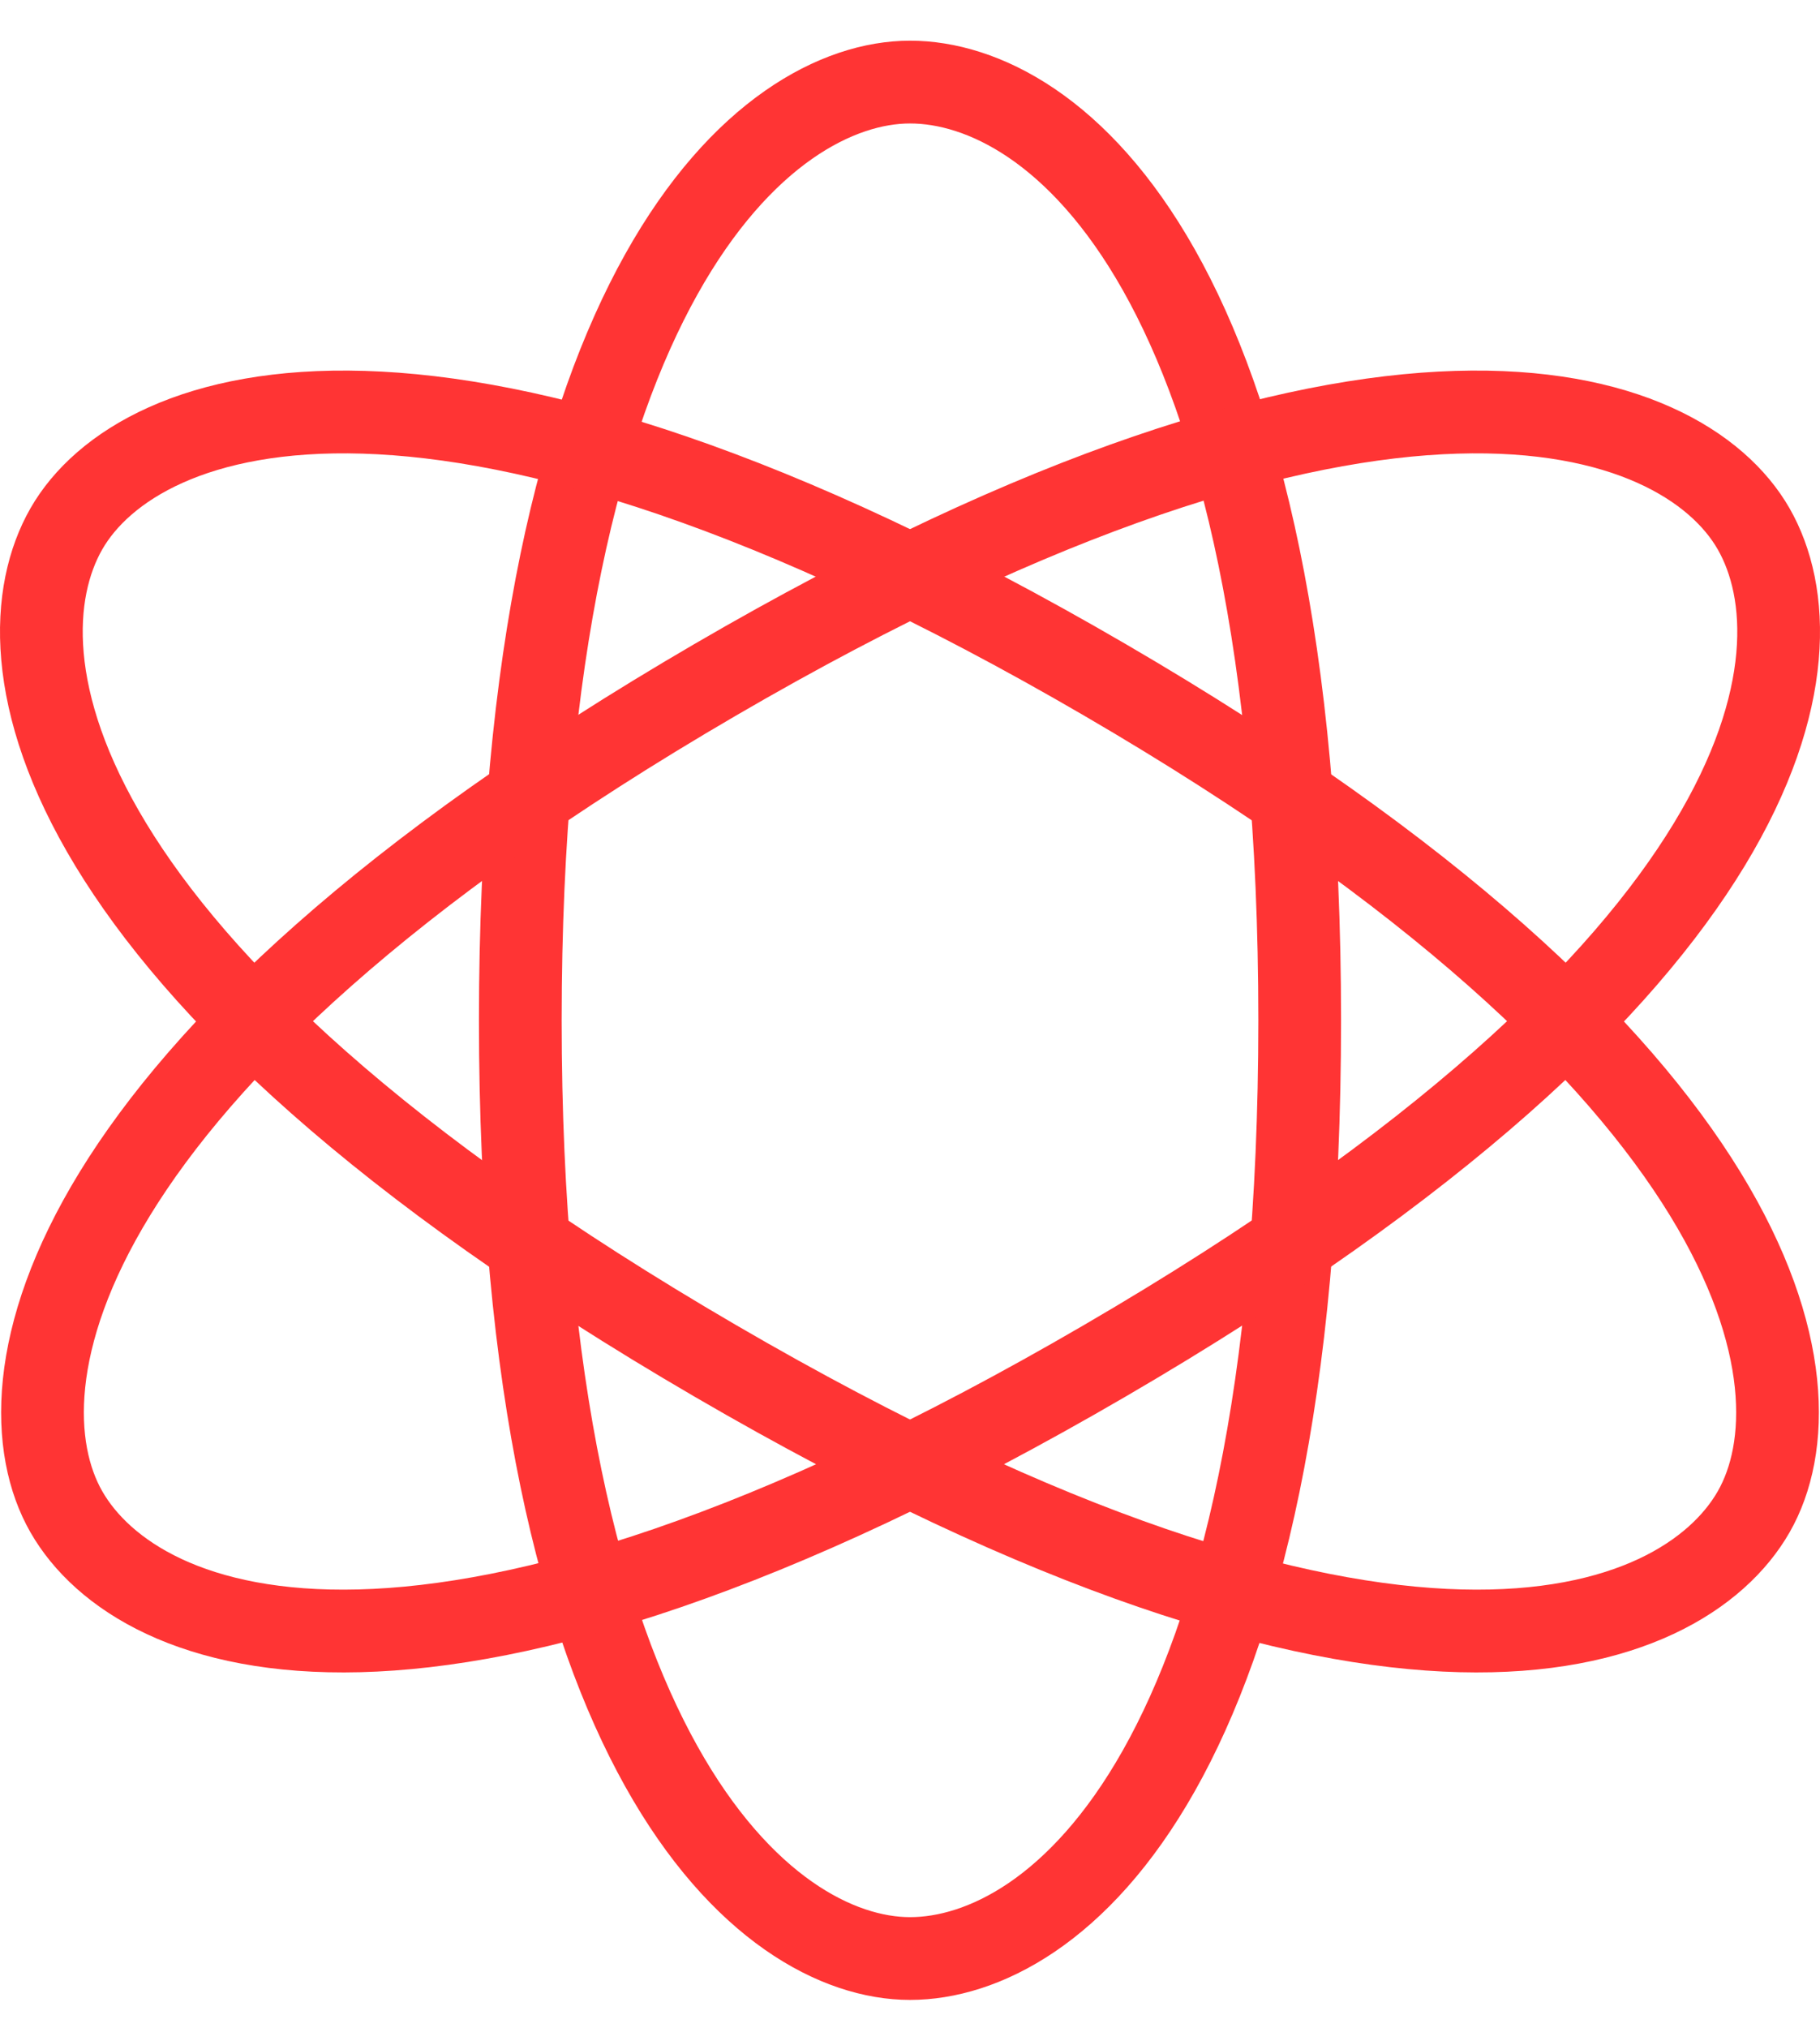
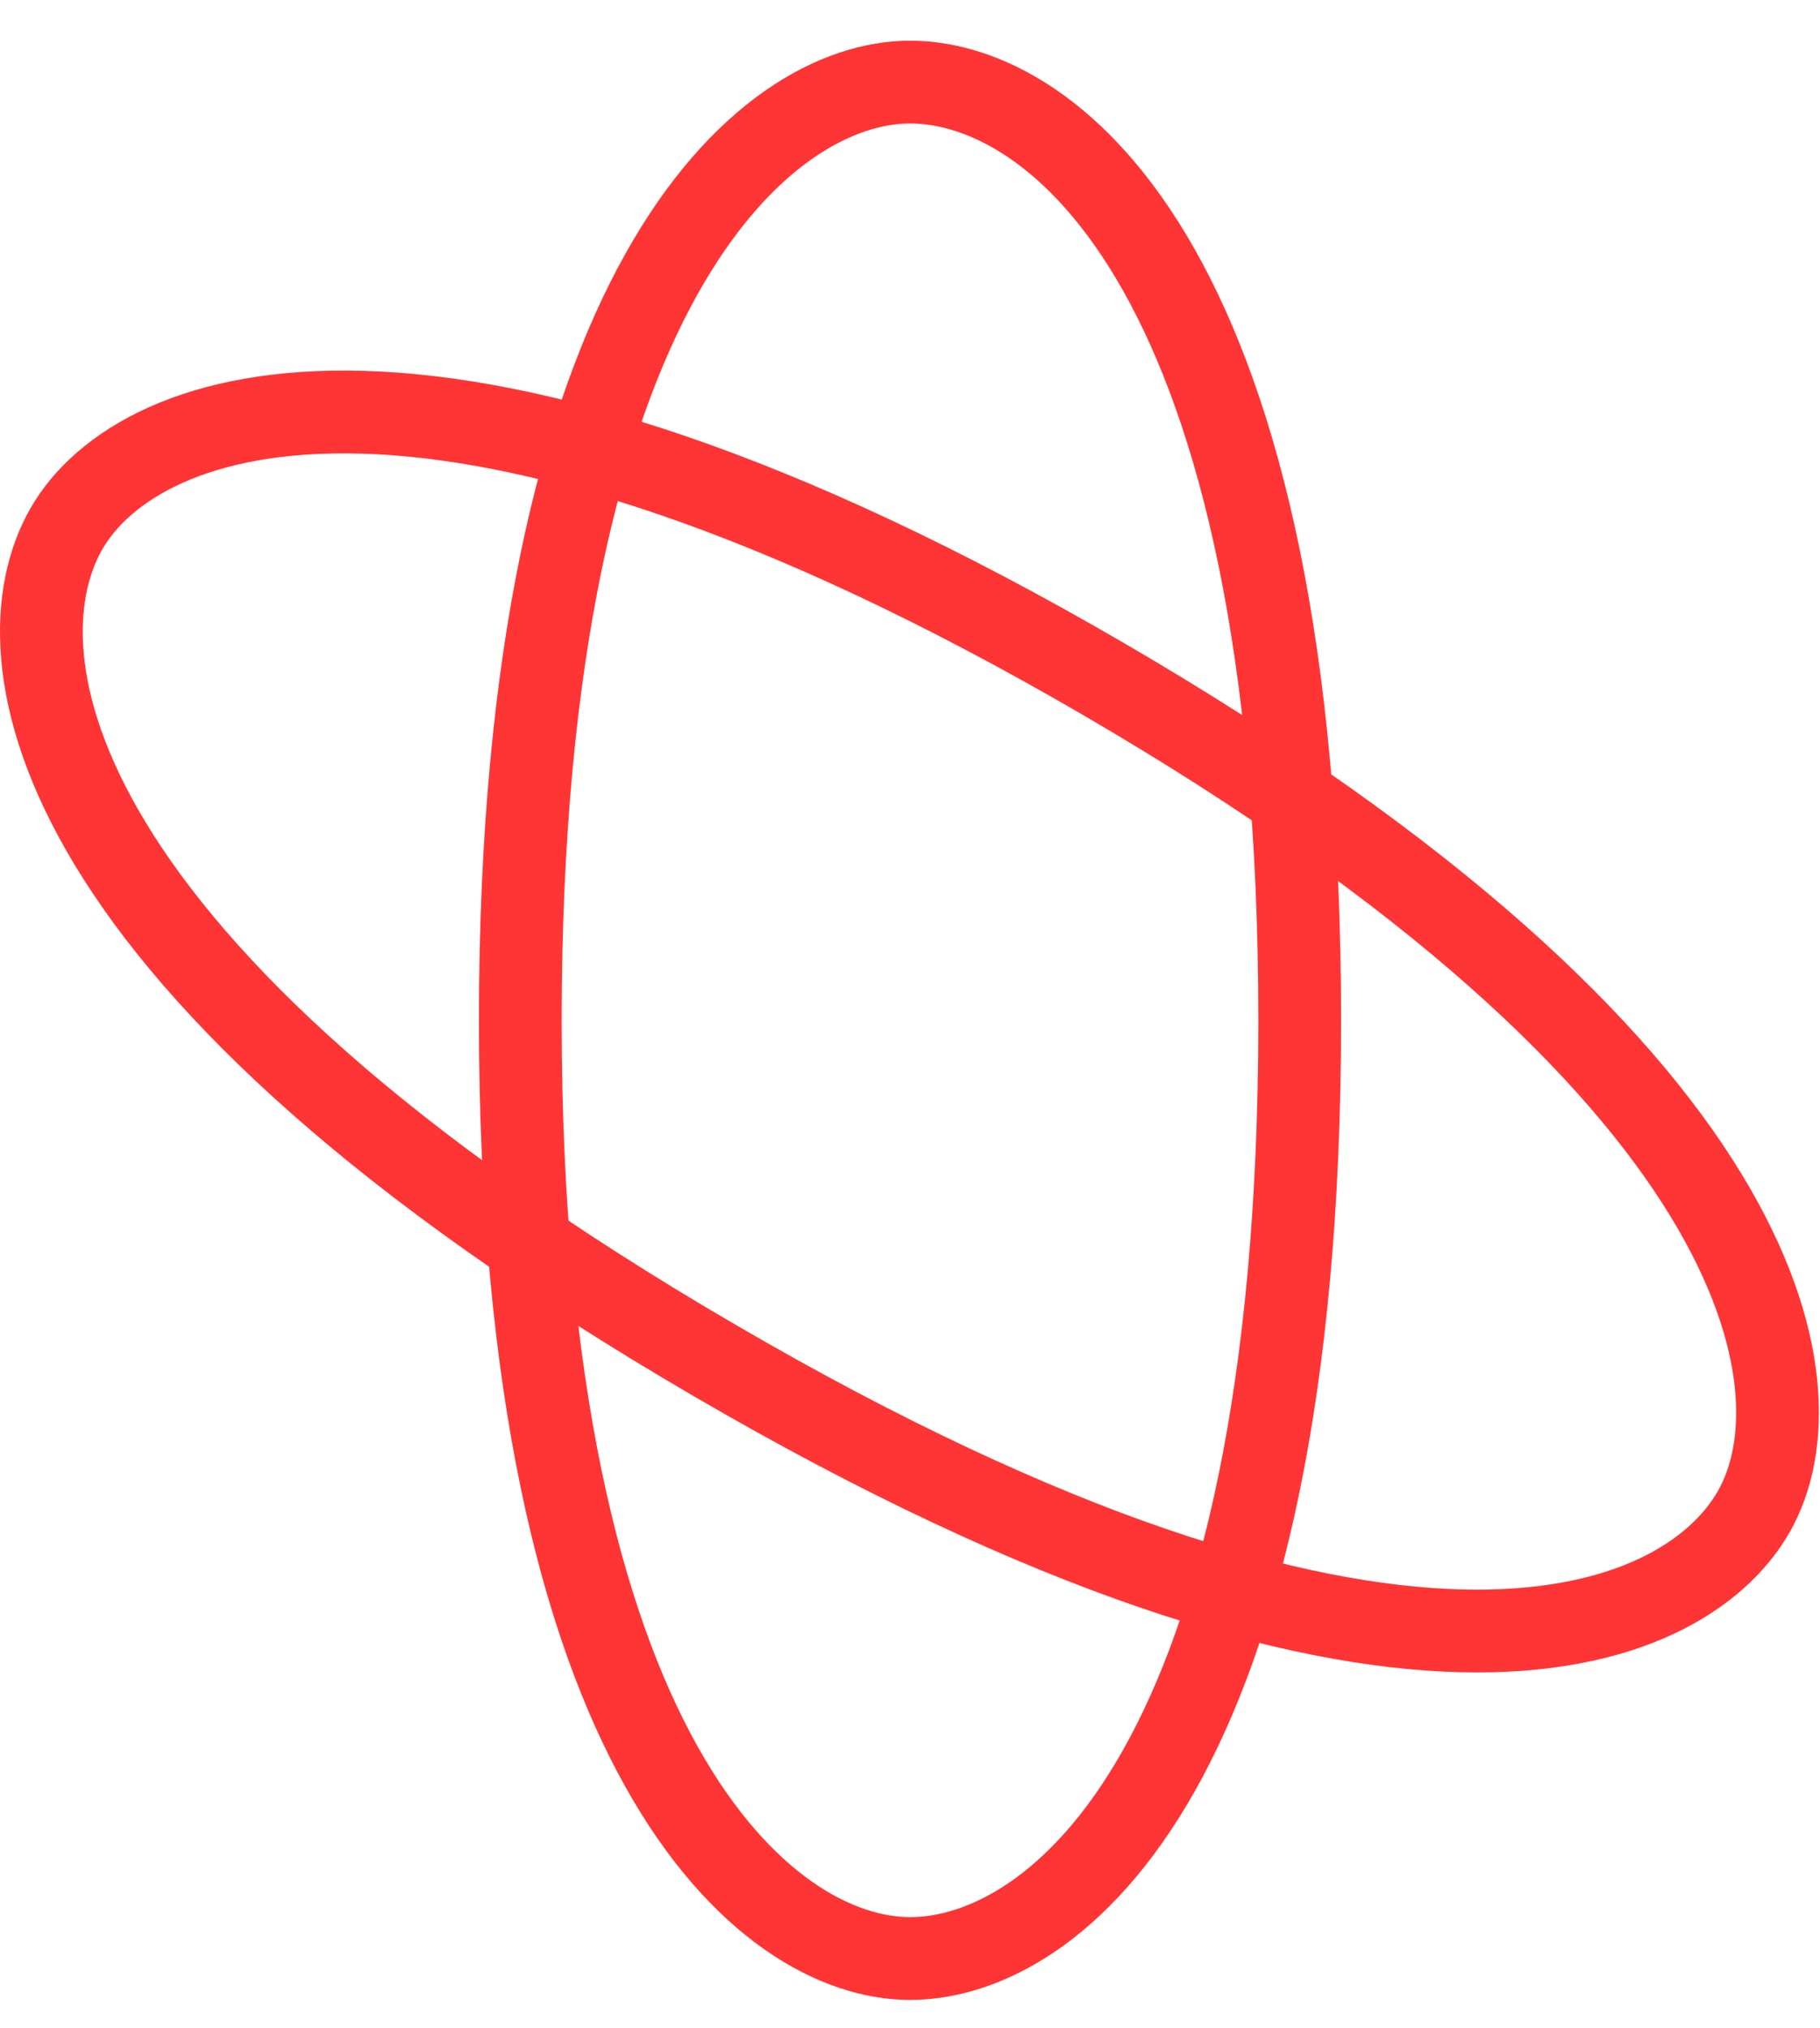
<svg xmlns="http://www.w3.org/2000/svg" width="44" height="49" viewBox="0 0 44 49" fill="none">
  <path fill-rule="evenodd" clip-rule="evenodd" d="M22 47.32C25.476 47.32 31.421 42.786 31.421 24.652C31.421 6.517 25.476 1.983 22 1.983C18.523 1.983 12.579 6.822 12.579 24.652C12.579 42.481 18.523 47.32 22 47.32Z" stroke="#FF3434" stroke-width="2" stroke-linecap="round" stroke-linejoin="round" />
-   <path fill-rule="evenodd" clip-rule="evenodd" d="M1.604 36.526C3.342 39.561 10.393 42.377 26.71 32.878C43.027 23.379 44.135 15.813 42.396 12.778C40.658 9.742 33.332 7.086 17.29 16.425C1.247 25.764 -0.135 33.49 1.604 36.526Z" stroke="#FF3434" stroke-width="2" stroke-linecap="round" stroke-linejoin="round" />
  <path fill-rule="evenodd" clip-rule="evenodd" d="M1.604 12.778C-0.134 15.813 0.973 23.379 17.29 32.878C33.607 42.377 40.659 39.561 42.397 36.526C44.135 33.49 42.753 25.764 26.711 16.425C10.669 7.086 3.342 9.742 1.604 12.778Z" stroke="#FF3434" stroke-width="2" stroke-linecap="round" stroke-linejoin="round" />
</svg>